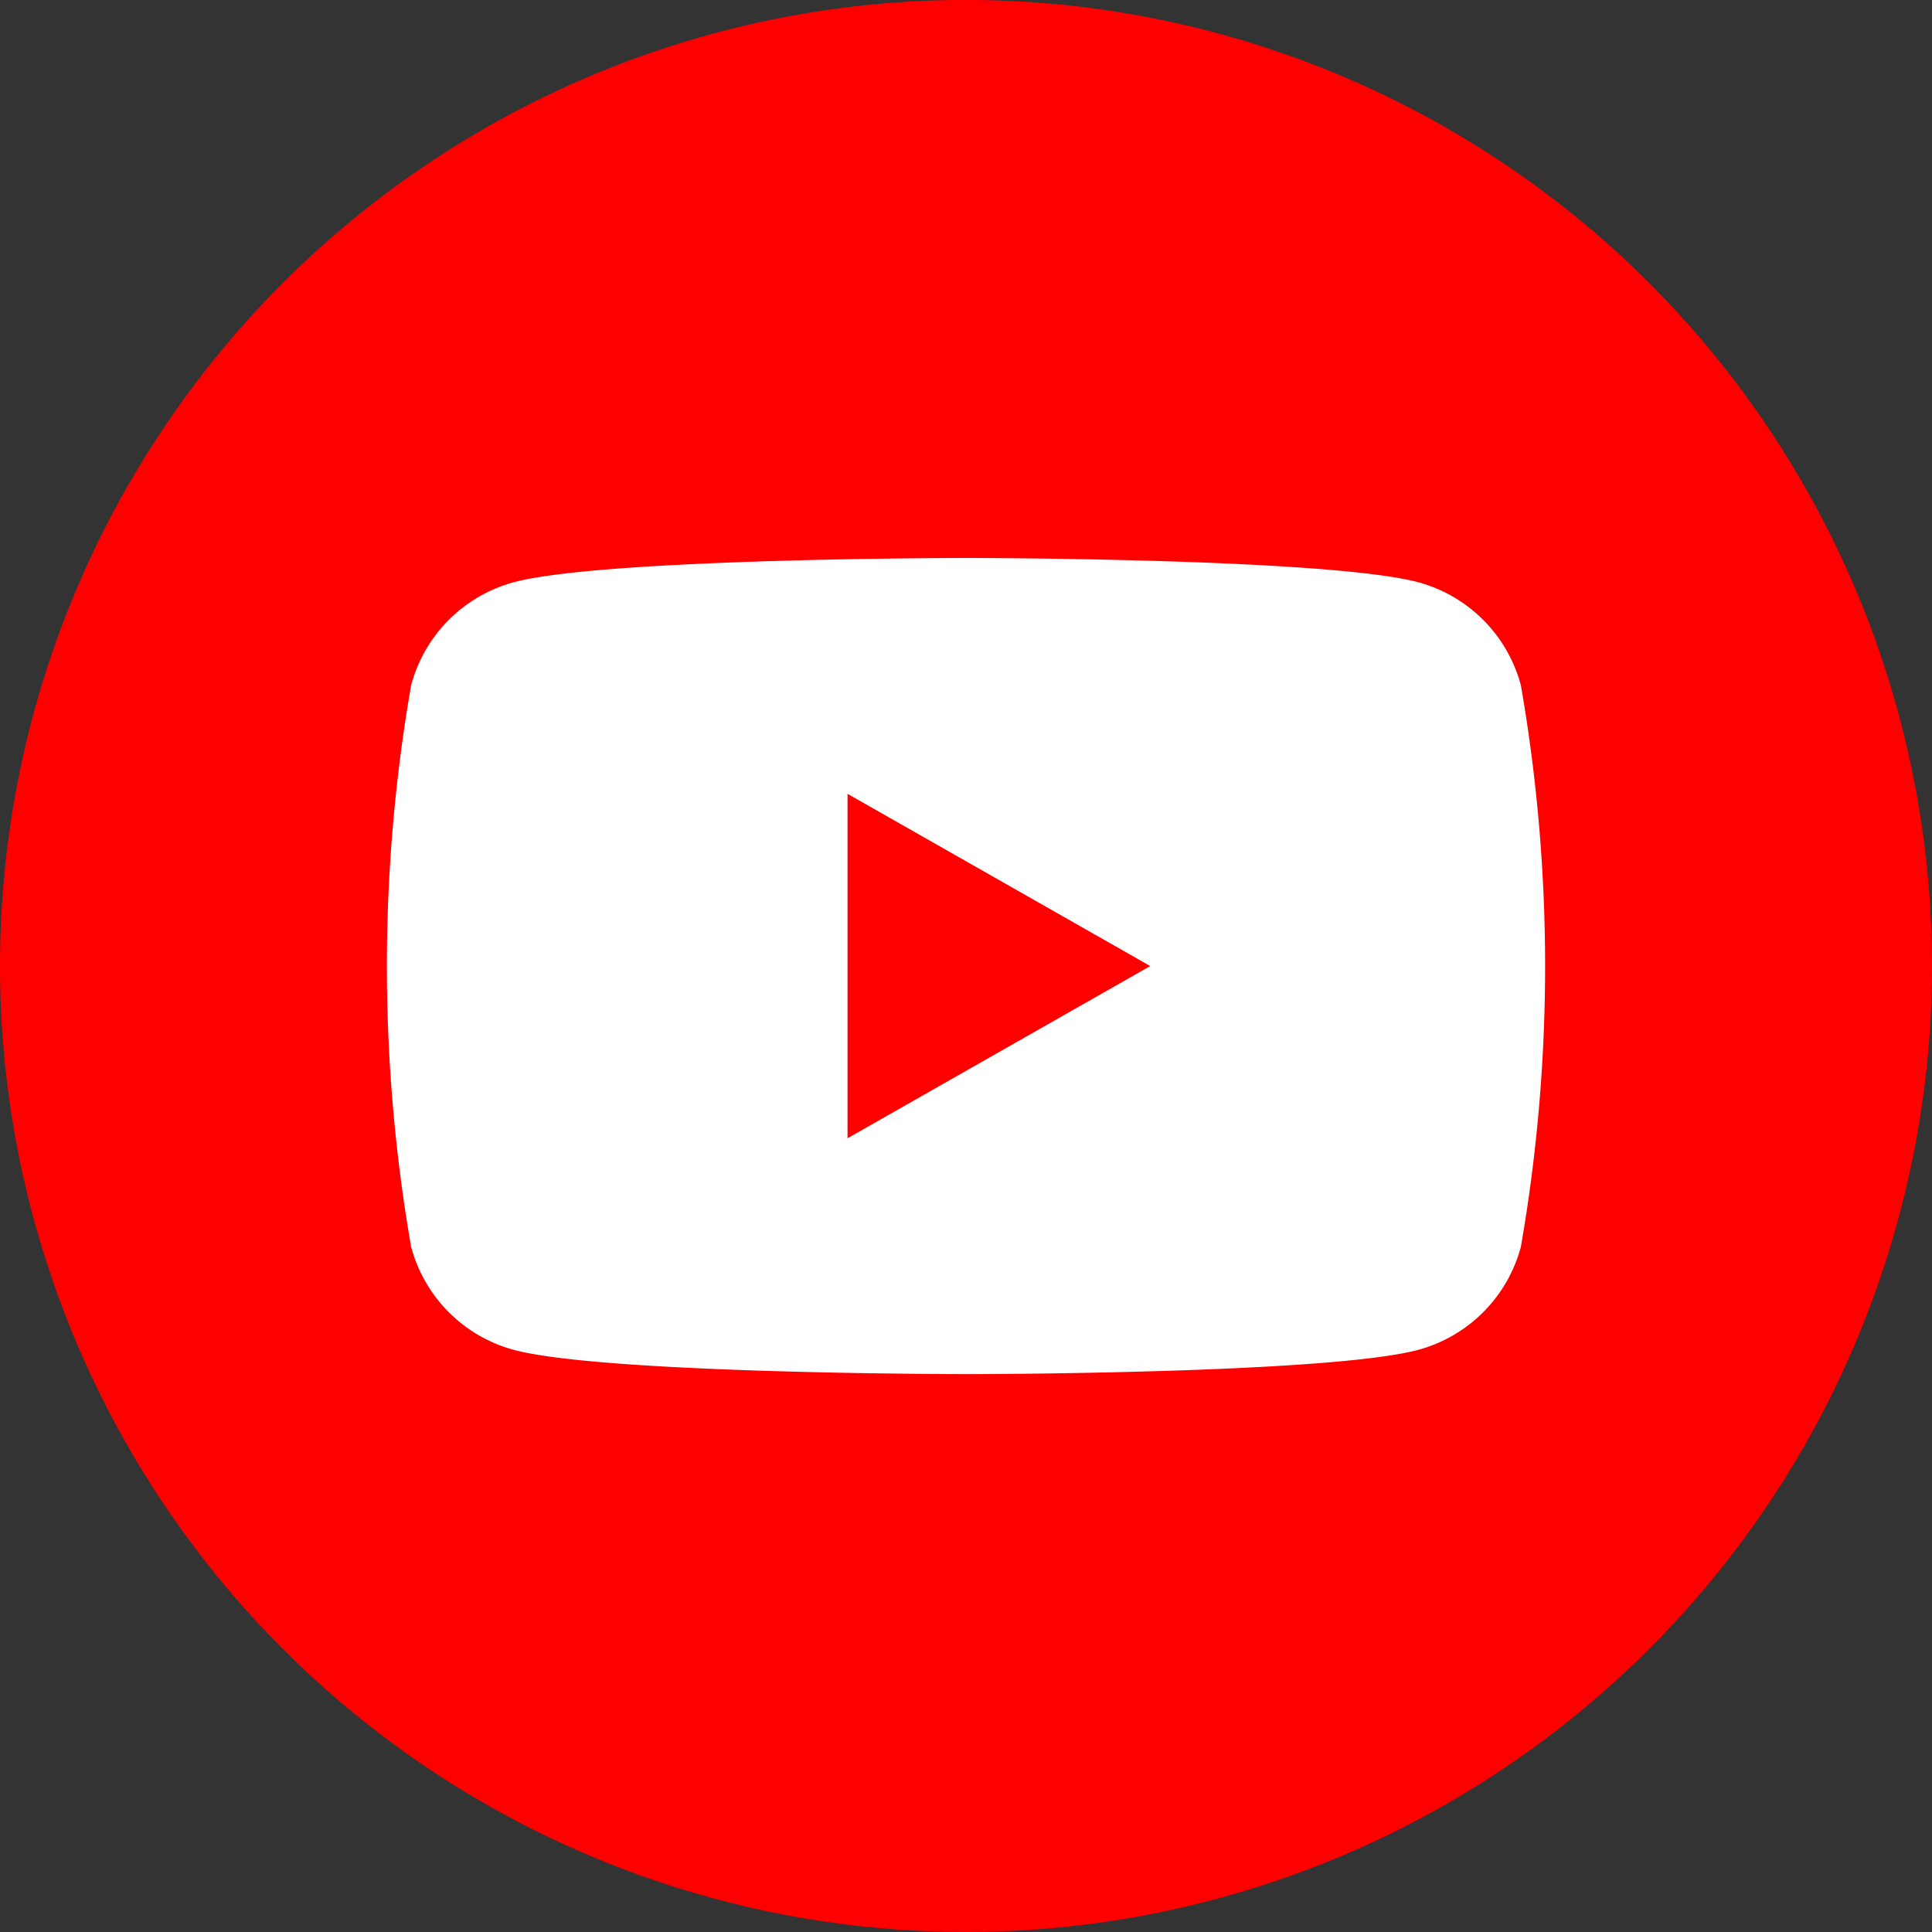
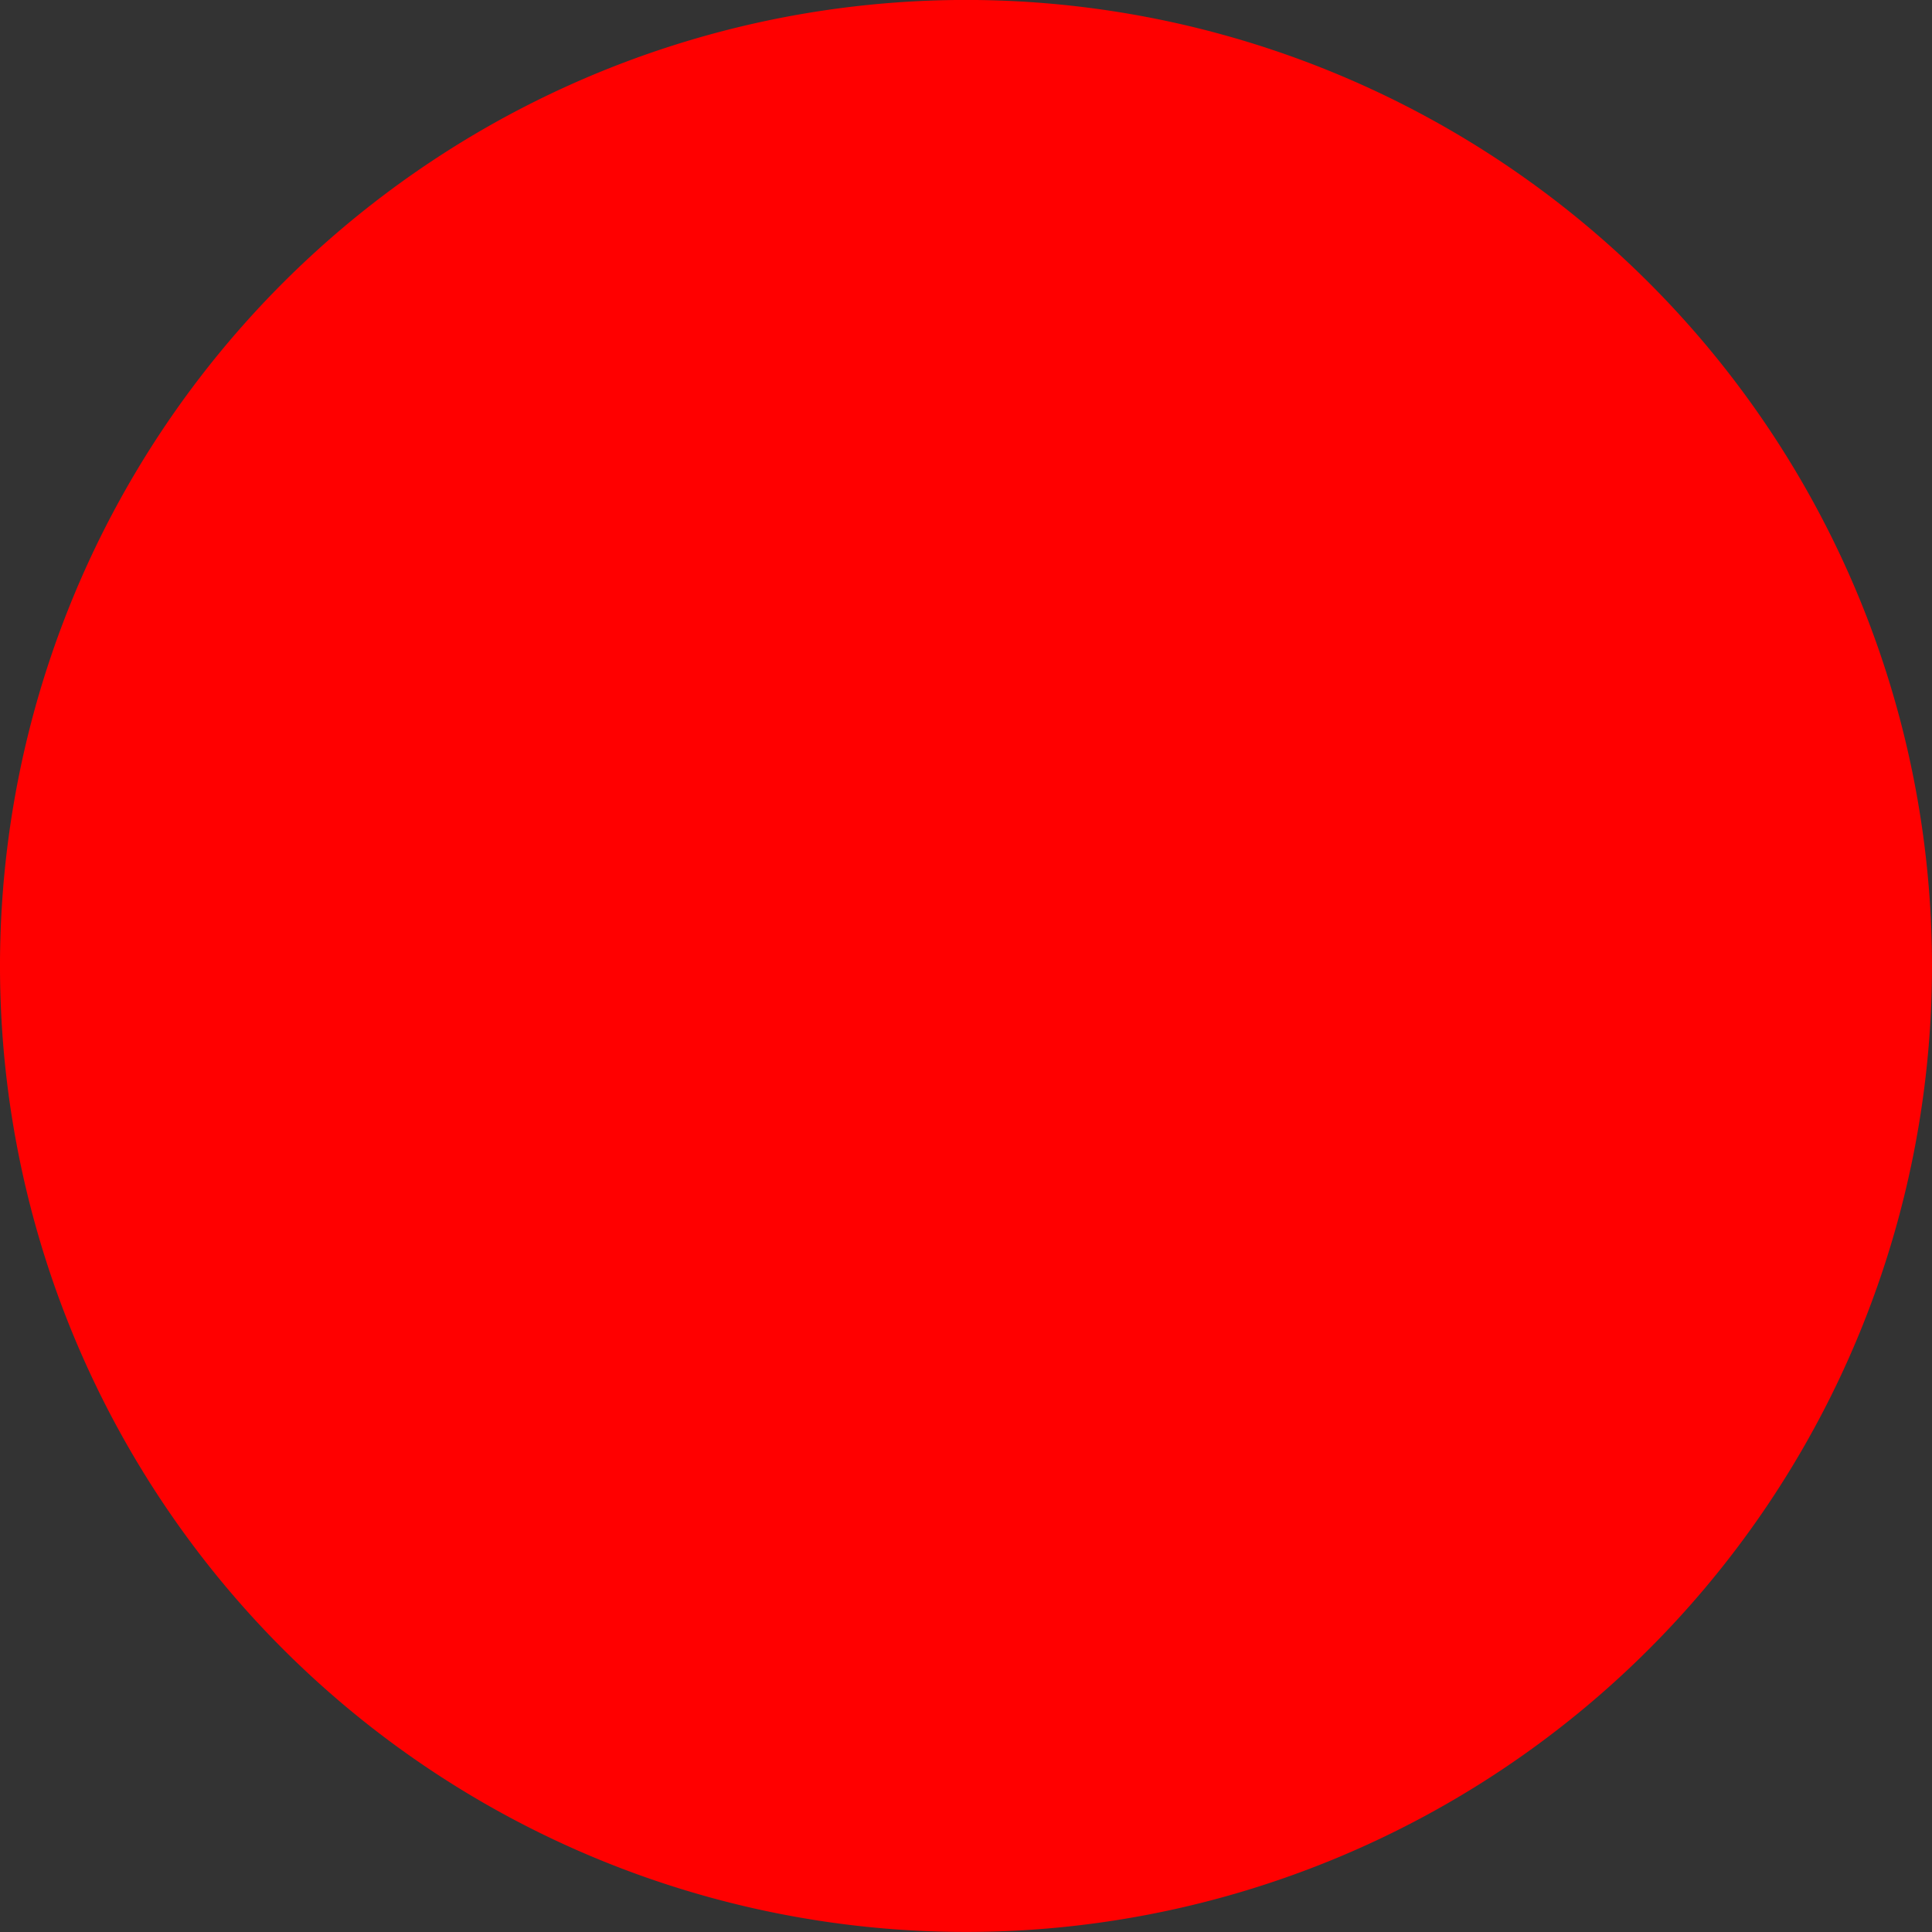
<svg xmlns="http://www.w3.org/2000/svg" width="37.458" height="37.458" viewBox="0 0 37.458 37.458">
  <rect x="0" y="0" width="37.458" height="37.458" fill="#333333" stroke="none" />
  <path id="Tracé_5" data-name="Tracé 5" d="M613.605,18.73A18.729,18.729,0,1,1,594.876,0,18.729,18.729,0,0,1,613.605,18.73" transform="translate(-576.147 -0.001)" fill="red" />
-   <path id="Tracé_6" data-name="Tracé 6" d="M644.723,69.662a2.823,2.823,0,0,0-1.986-2c-1.752-.472-8.773-.472-8.773-.472s-7.022,0-8.773.472a2.822,2.822,0,0,0-1.986,2,31.8,31.8,0,0,0,0,10.88,2.823,2.823,0,0,0,1.986,2c1.751.472,8.773.472,8.773.472s7.022,0,8.773-.472a2.824,2.824,0,0,0,1.986-2,31.8,31.8,0,0,0,0-10.88" transform="translate(-615.235 -56.372)" fill="#fff" />
-   <path id="Tracé_7" data-name="Tracé 7" d="M678.2,102.261l5.869-3.339L678.2,95.583Z" transform="translate(-661.768 -80.192)" fill="red" />
</svg>